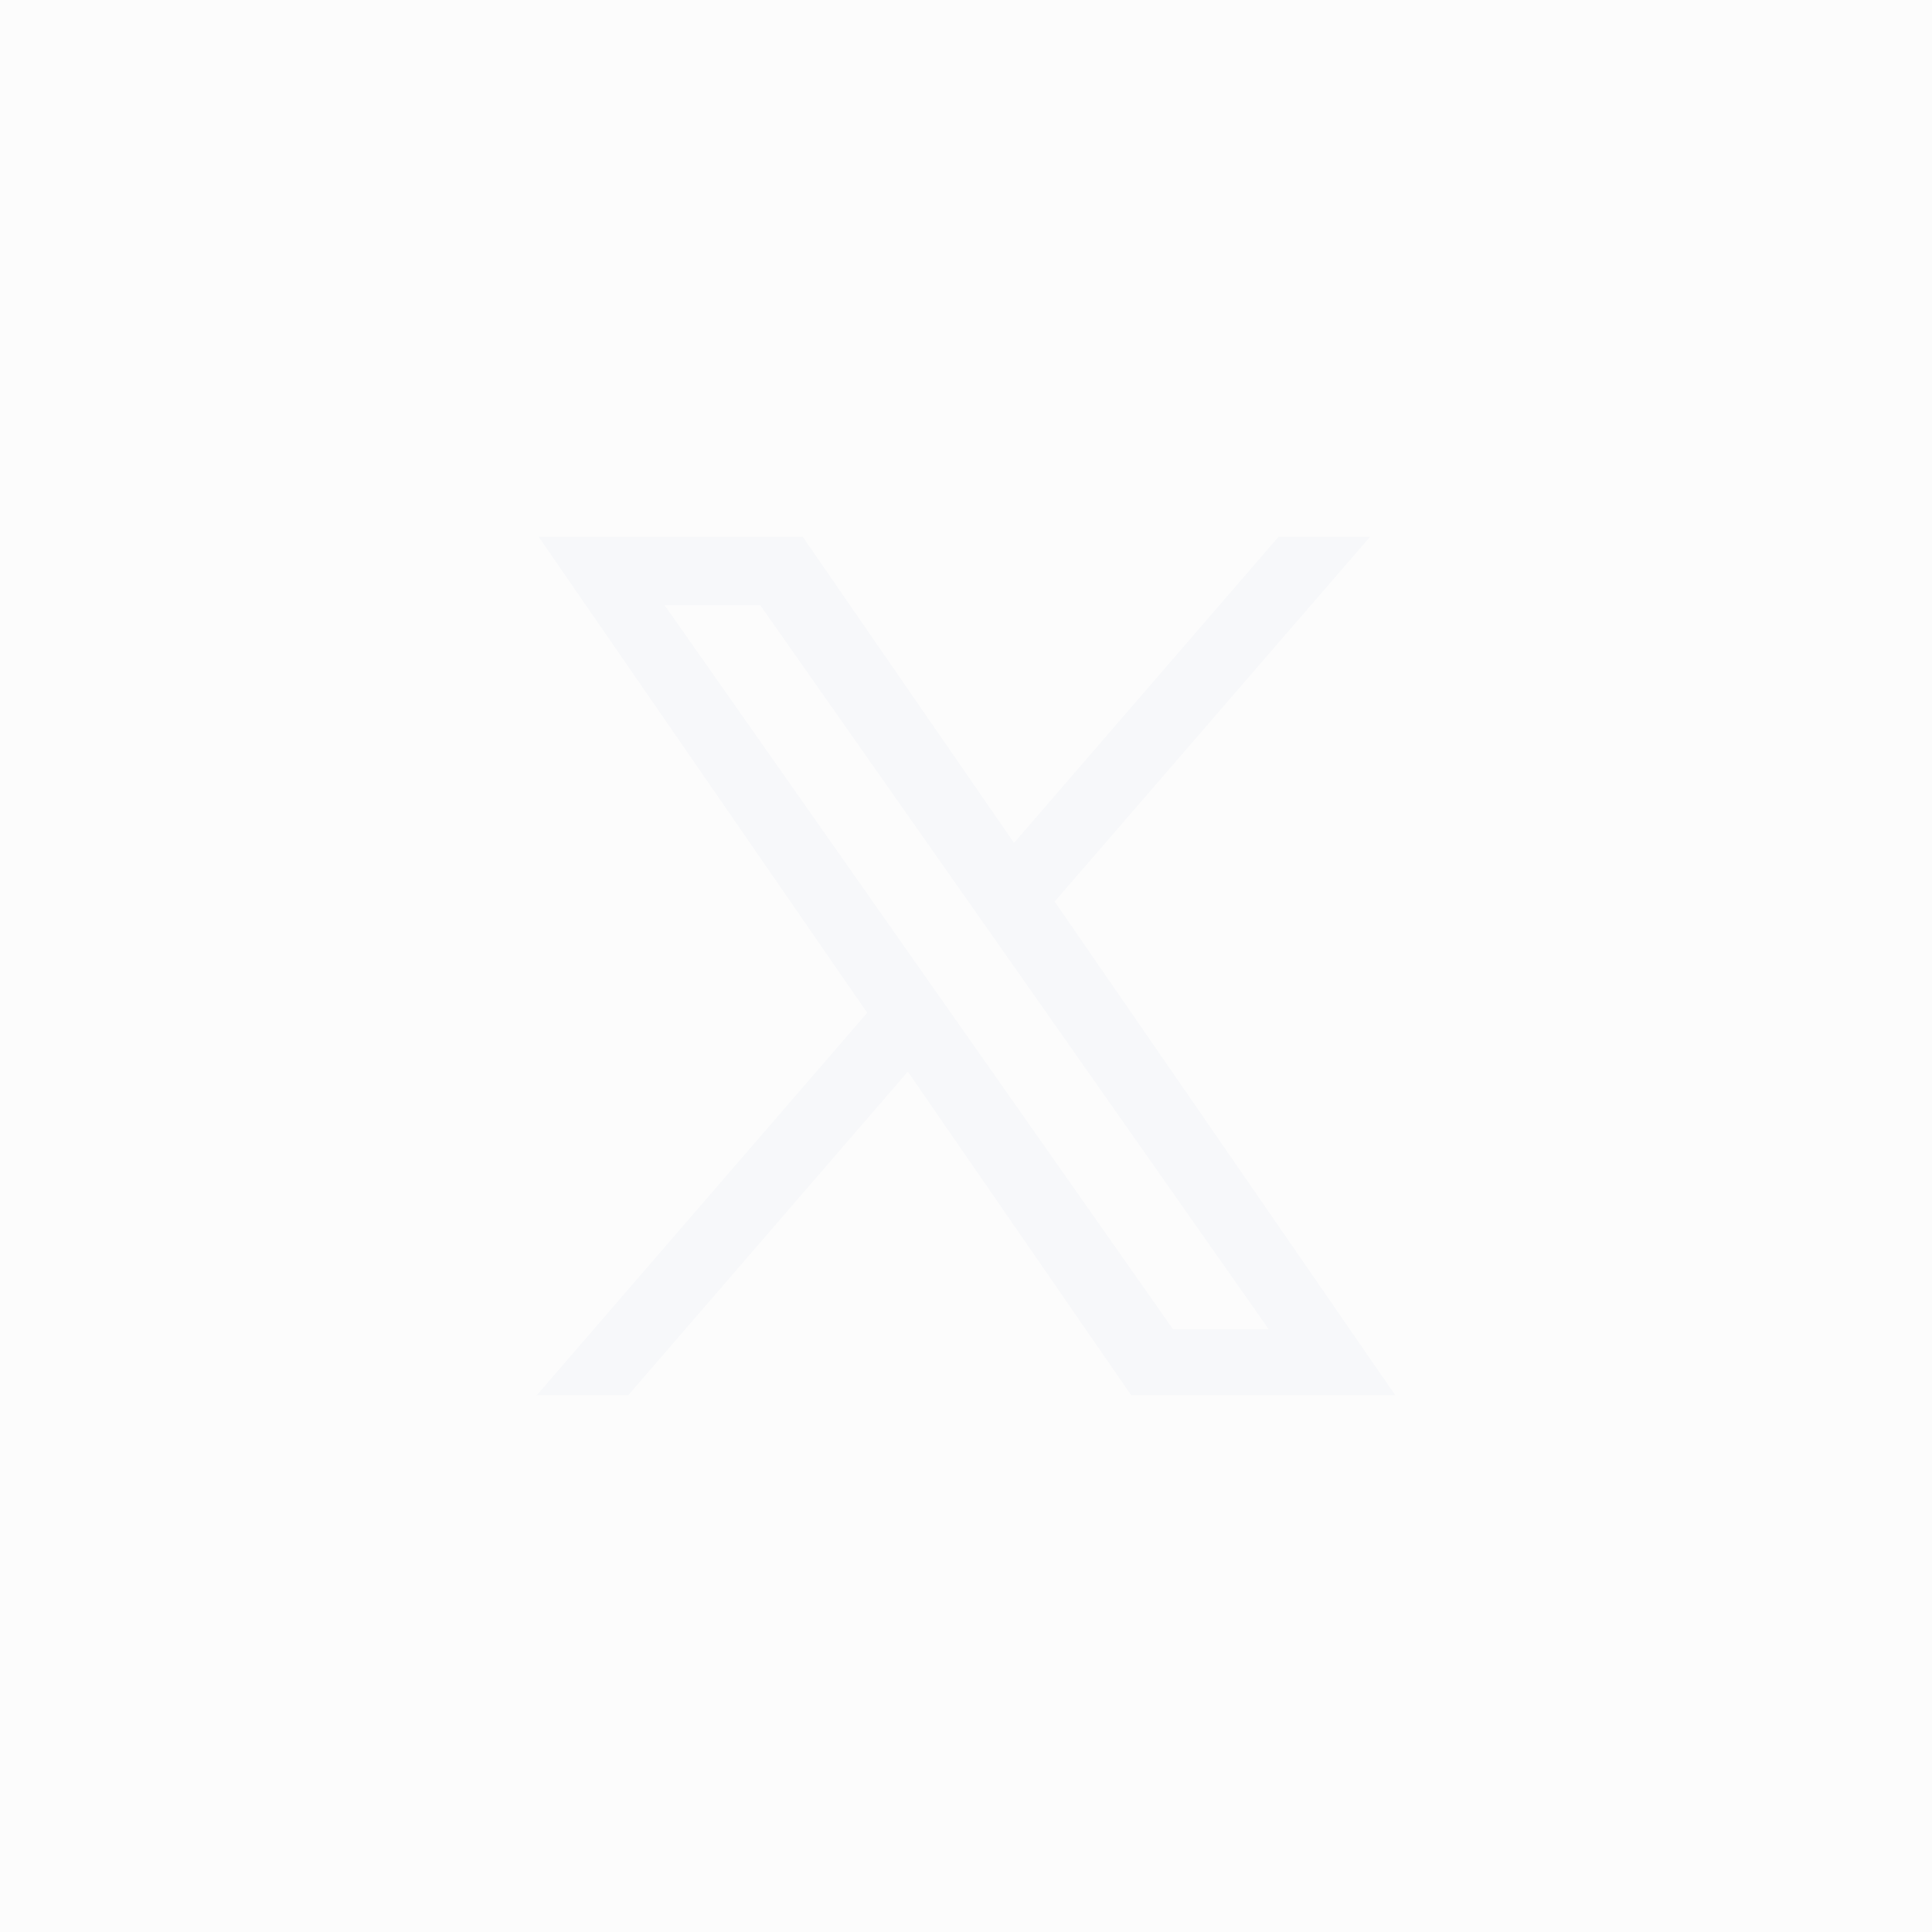
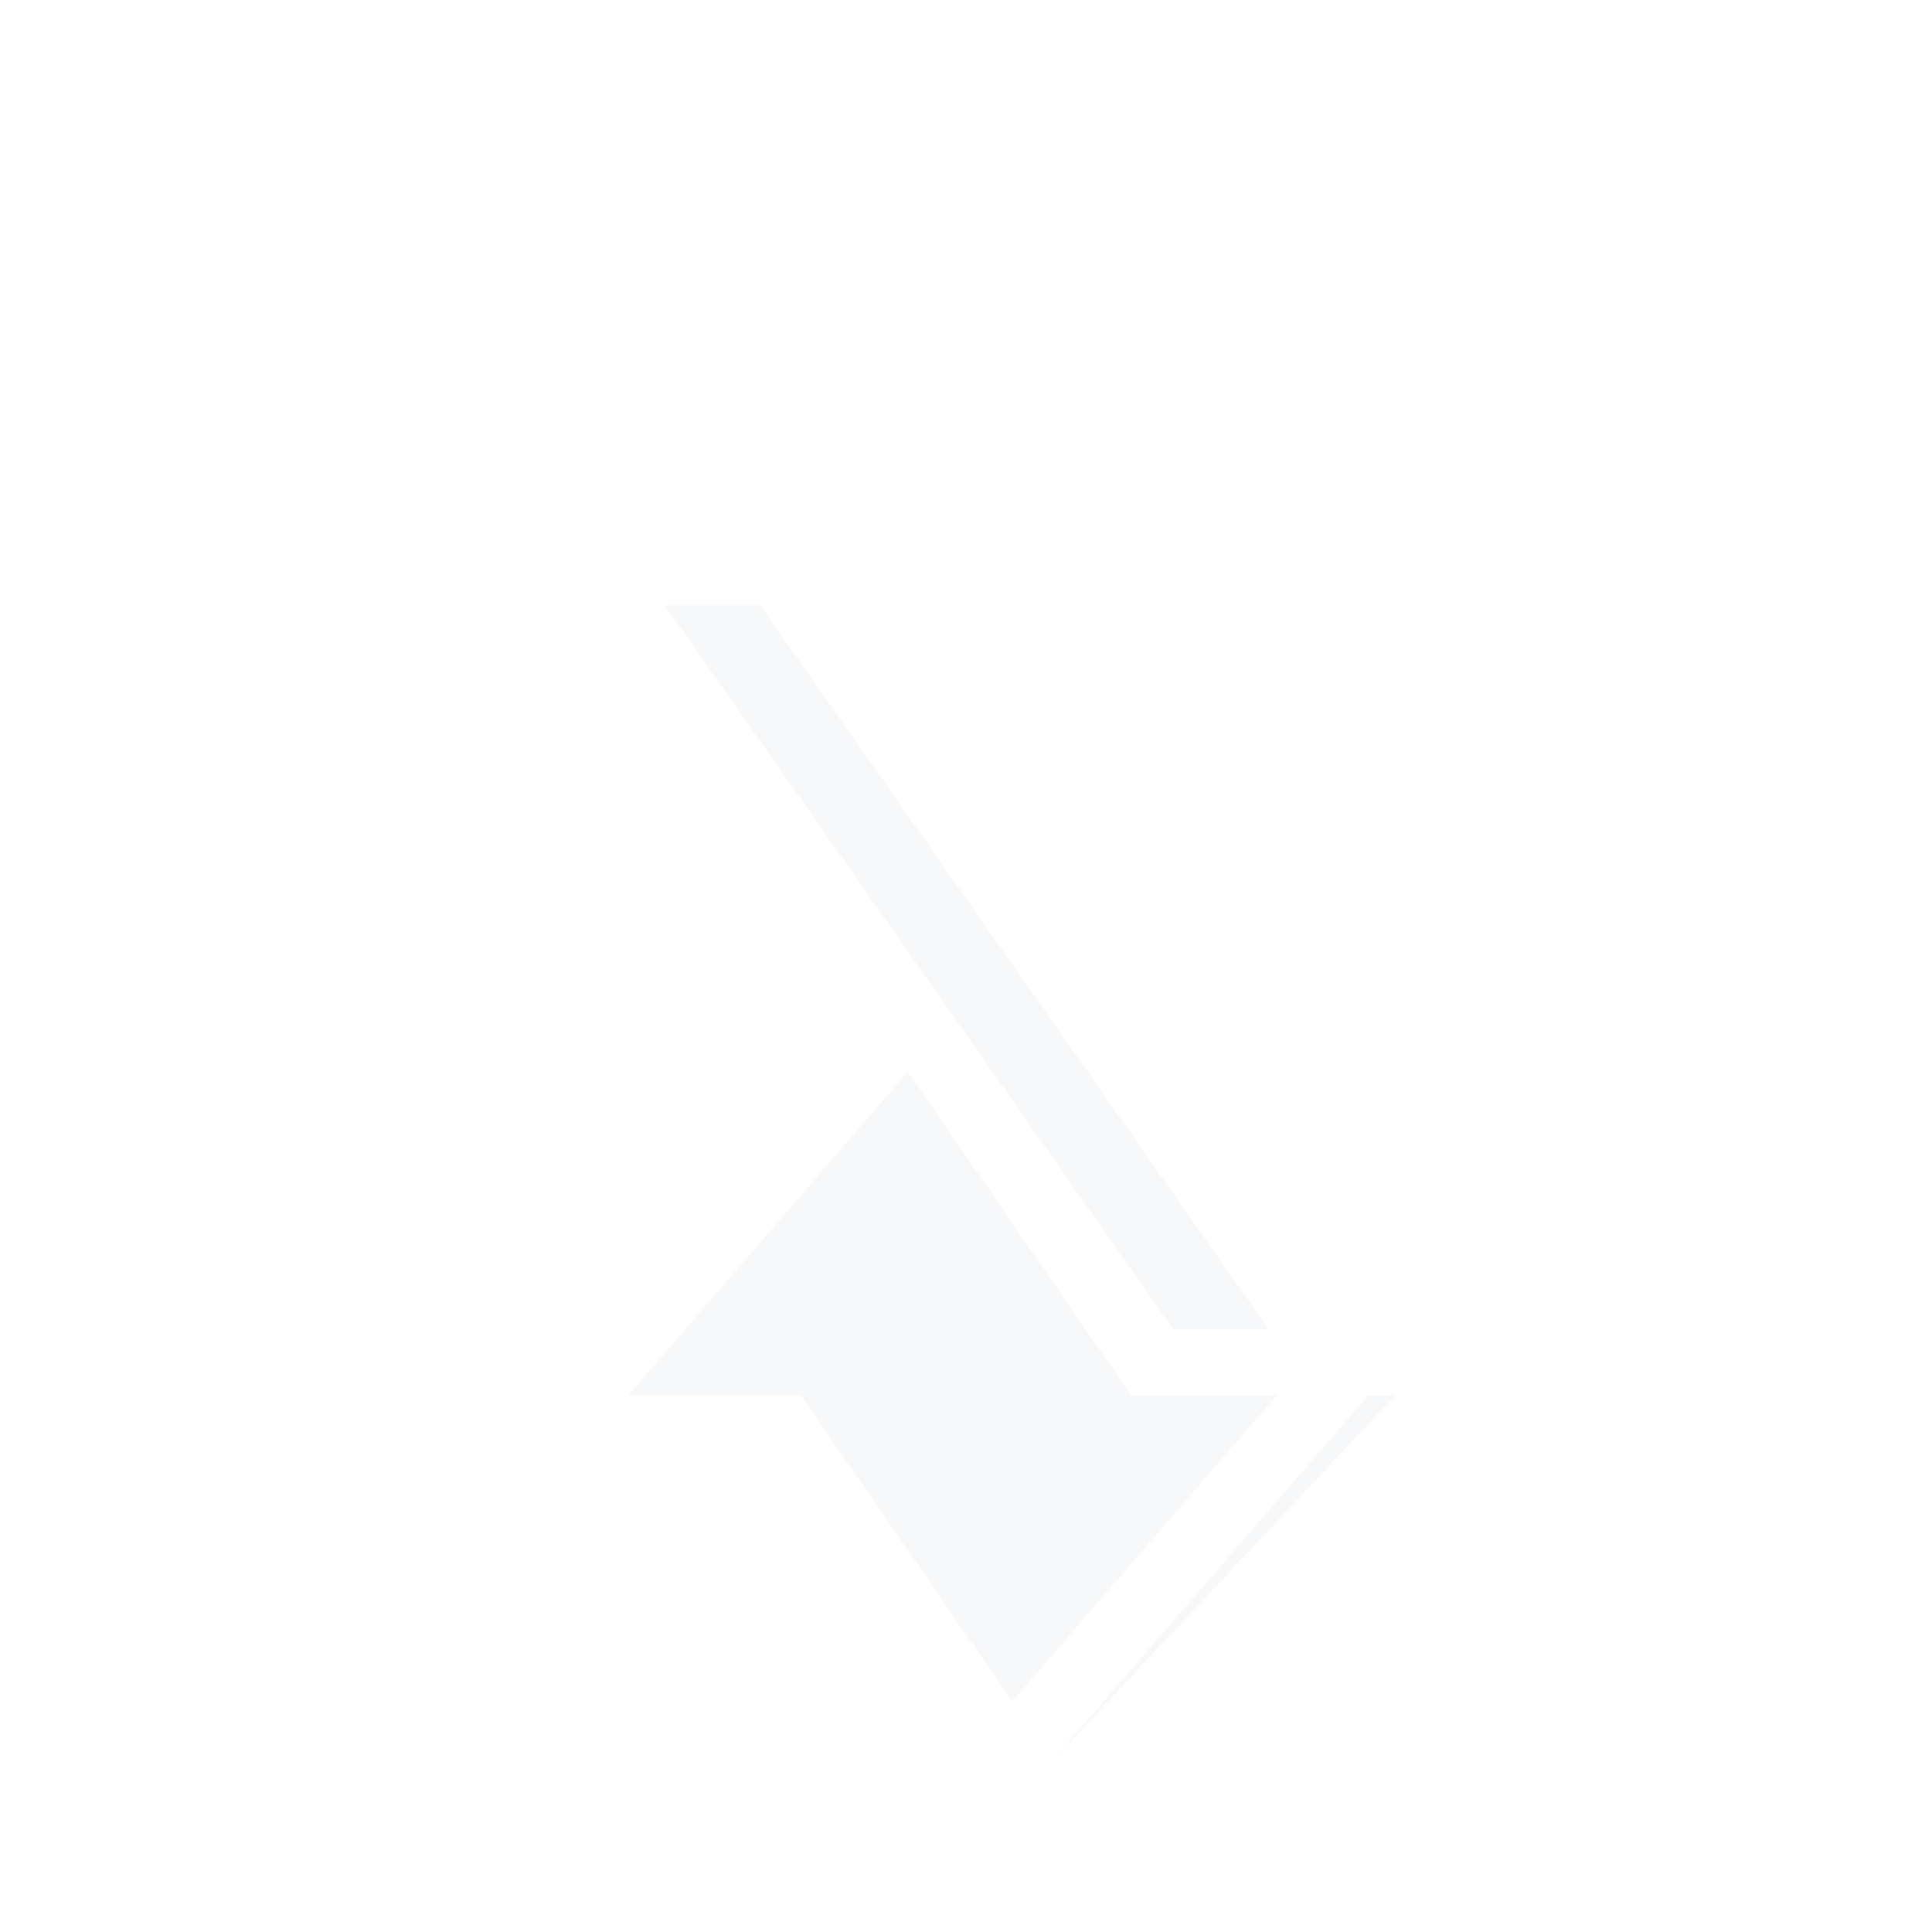
<svg xmlns="http://www.w3.org/2000/svg" width="36" height="36" viewBox="0 0 36 36">
  <g id="Group_90264" data-name="Group 90264" transform="translate(-2919 -3595)">
-     <rect id="Rectangle_10593" data-name="Rectangle 10593" width="36" height="36" transform="translate(2919 3595)" fill="rgba(233,235,238,0.15)" />
-     <path id="Path_6419" data-name="Path 6419" d="M-1826.921-147l-4.163-6.031-5.211,6.031H-1838l6.159-7.128-6.124-8.872h4.921l3.939,5.706,4.931-5.706h1.705l-5.879,6.8L-1822-147Zm.777-1.234h1.783l-9.472-13.487h-1.782Z" transform="translate(4767 3768)" fill="#f7f8fa" />
+     <path id="Path_6419" data-name="Path 6419" d="M-1826.921-147l-4.163-6.031-5.211,6.031H-1838h4.921l3.939,5.706,4.931-5.706h1.705l-5.879,6.8L-1822-147Zm.777-1.234h1.783l-9.472-13.487h-1.782Z" transform="translate(4767 3768)" fill="#f7f8fa" />
  </g>
</svg>